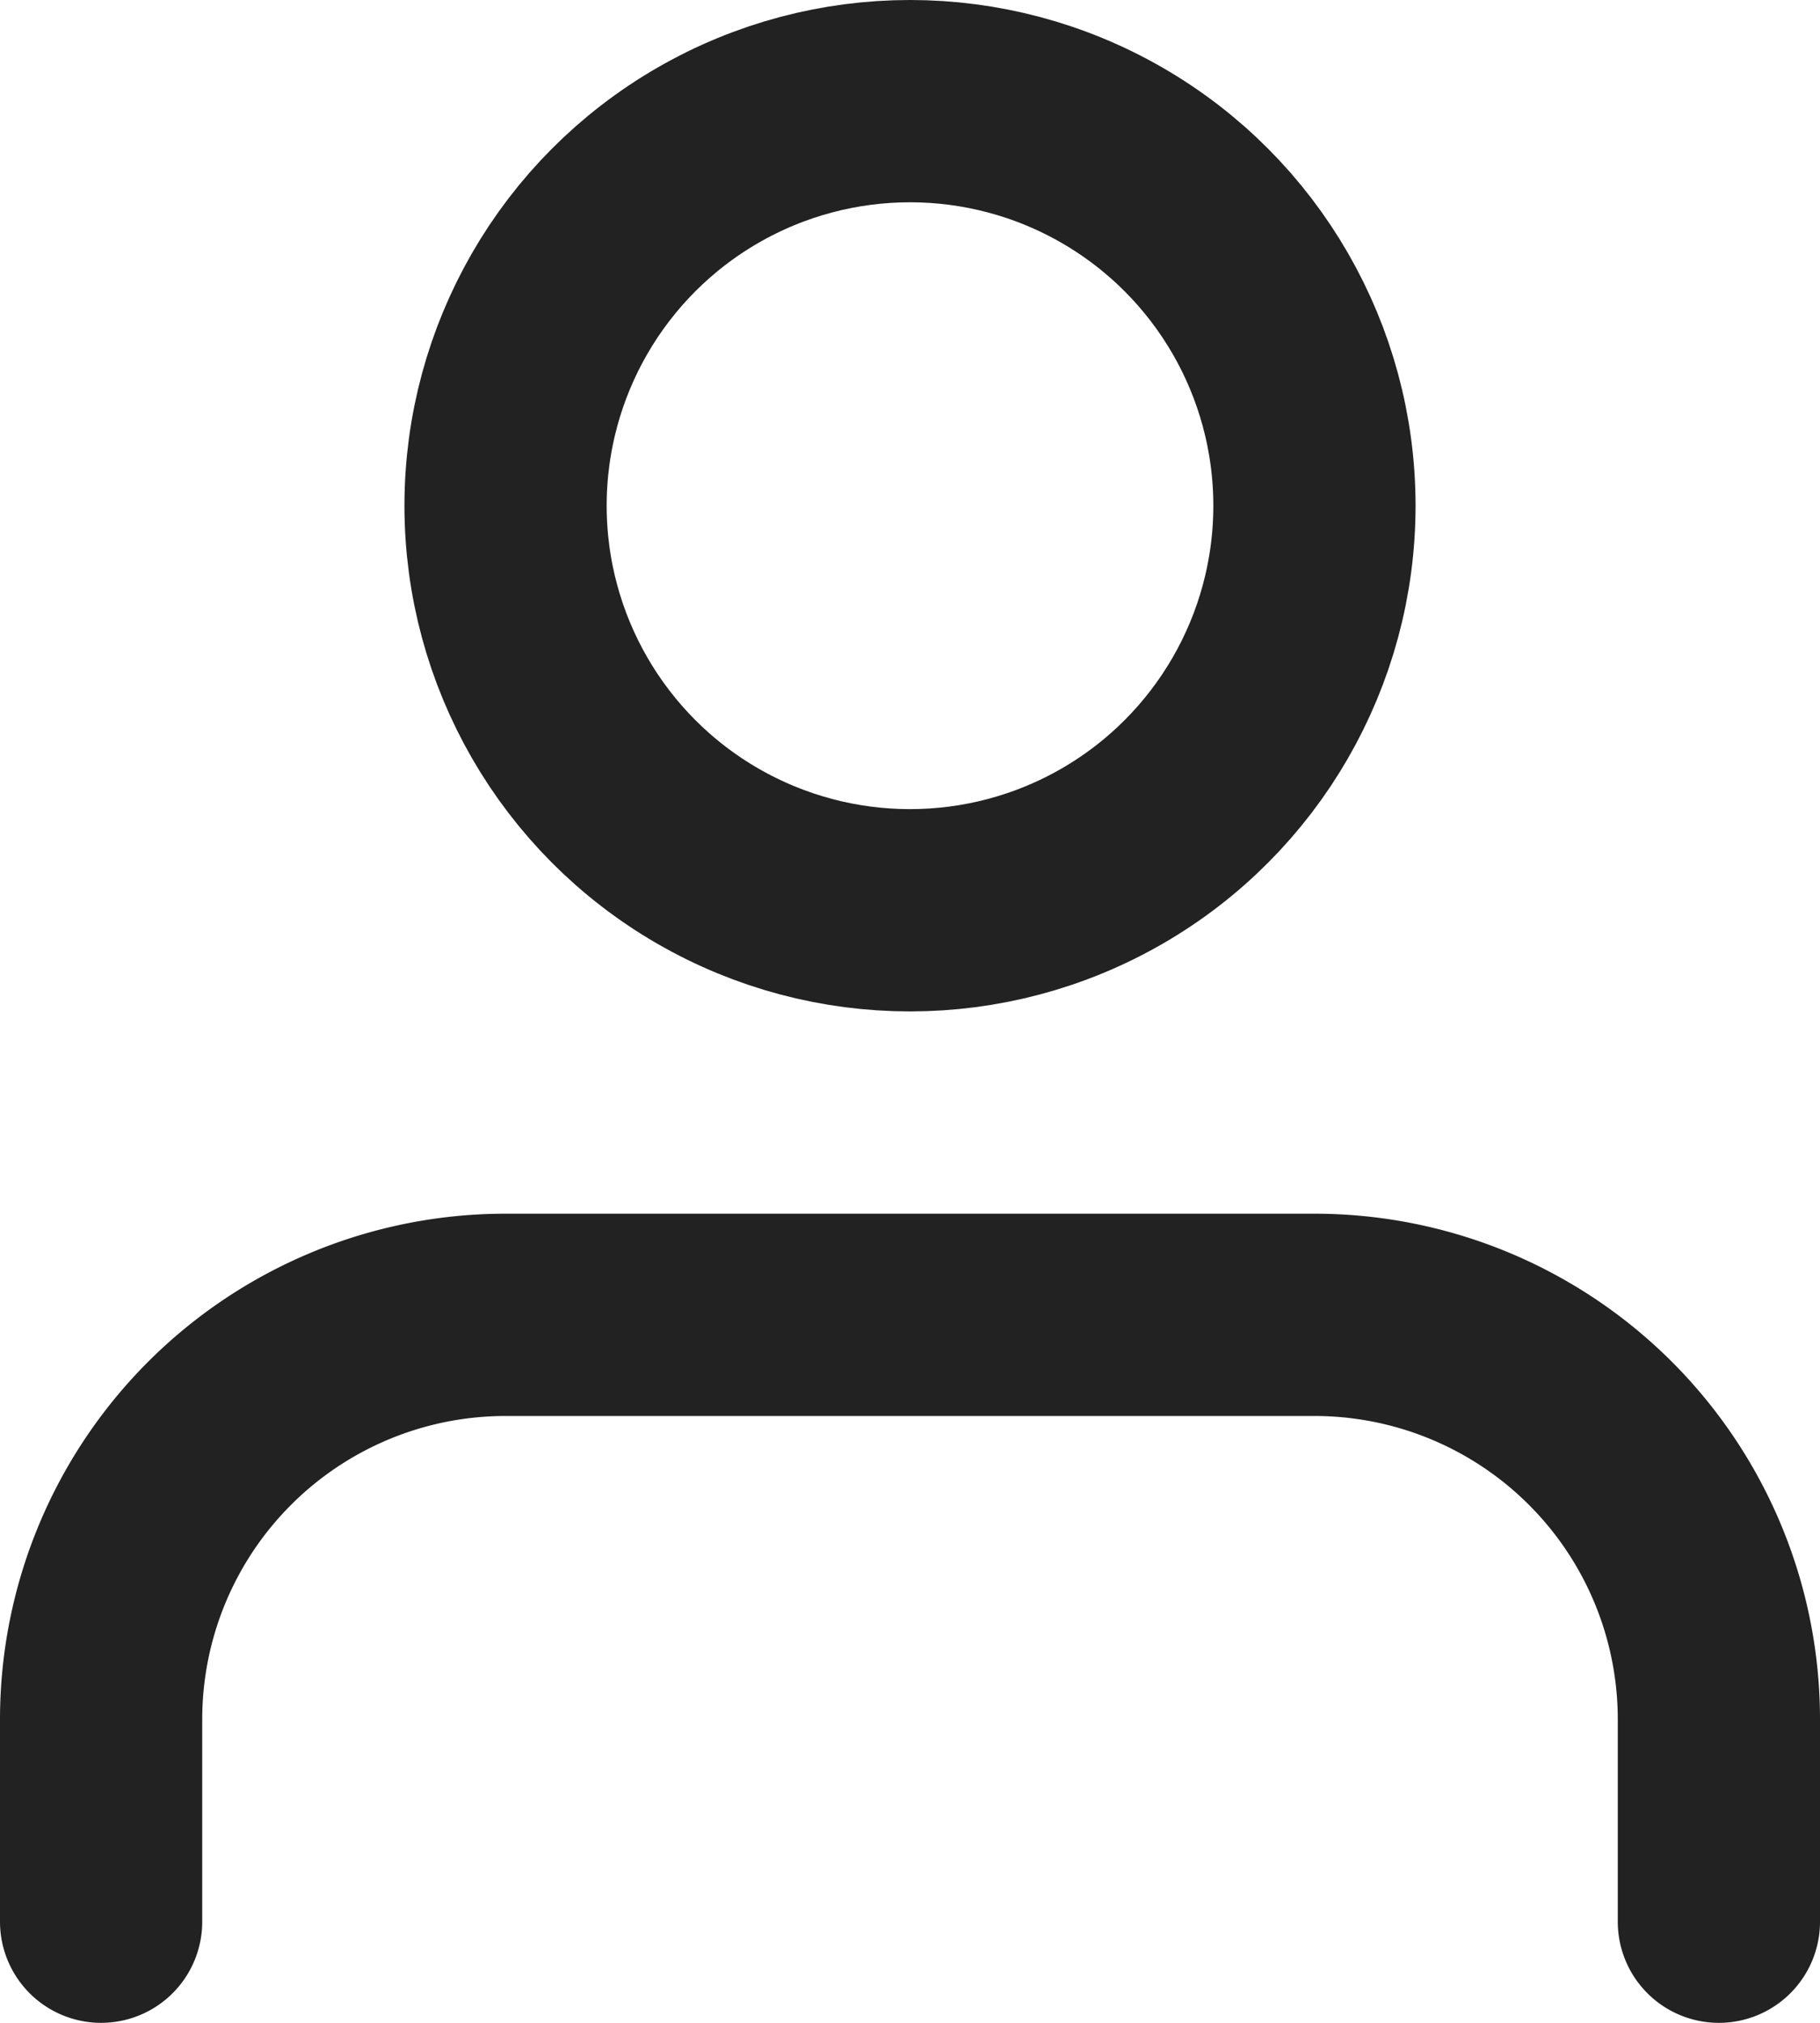
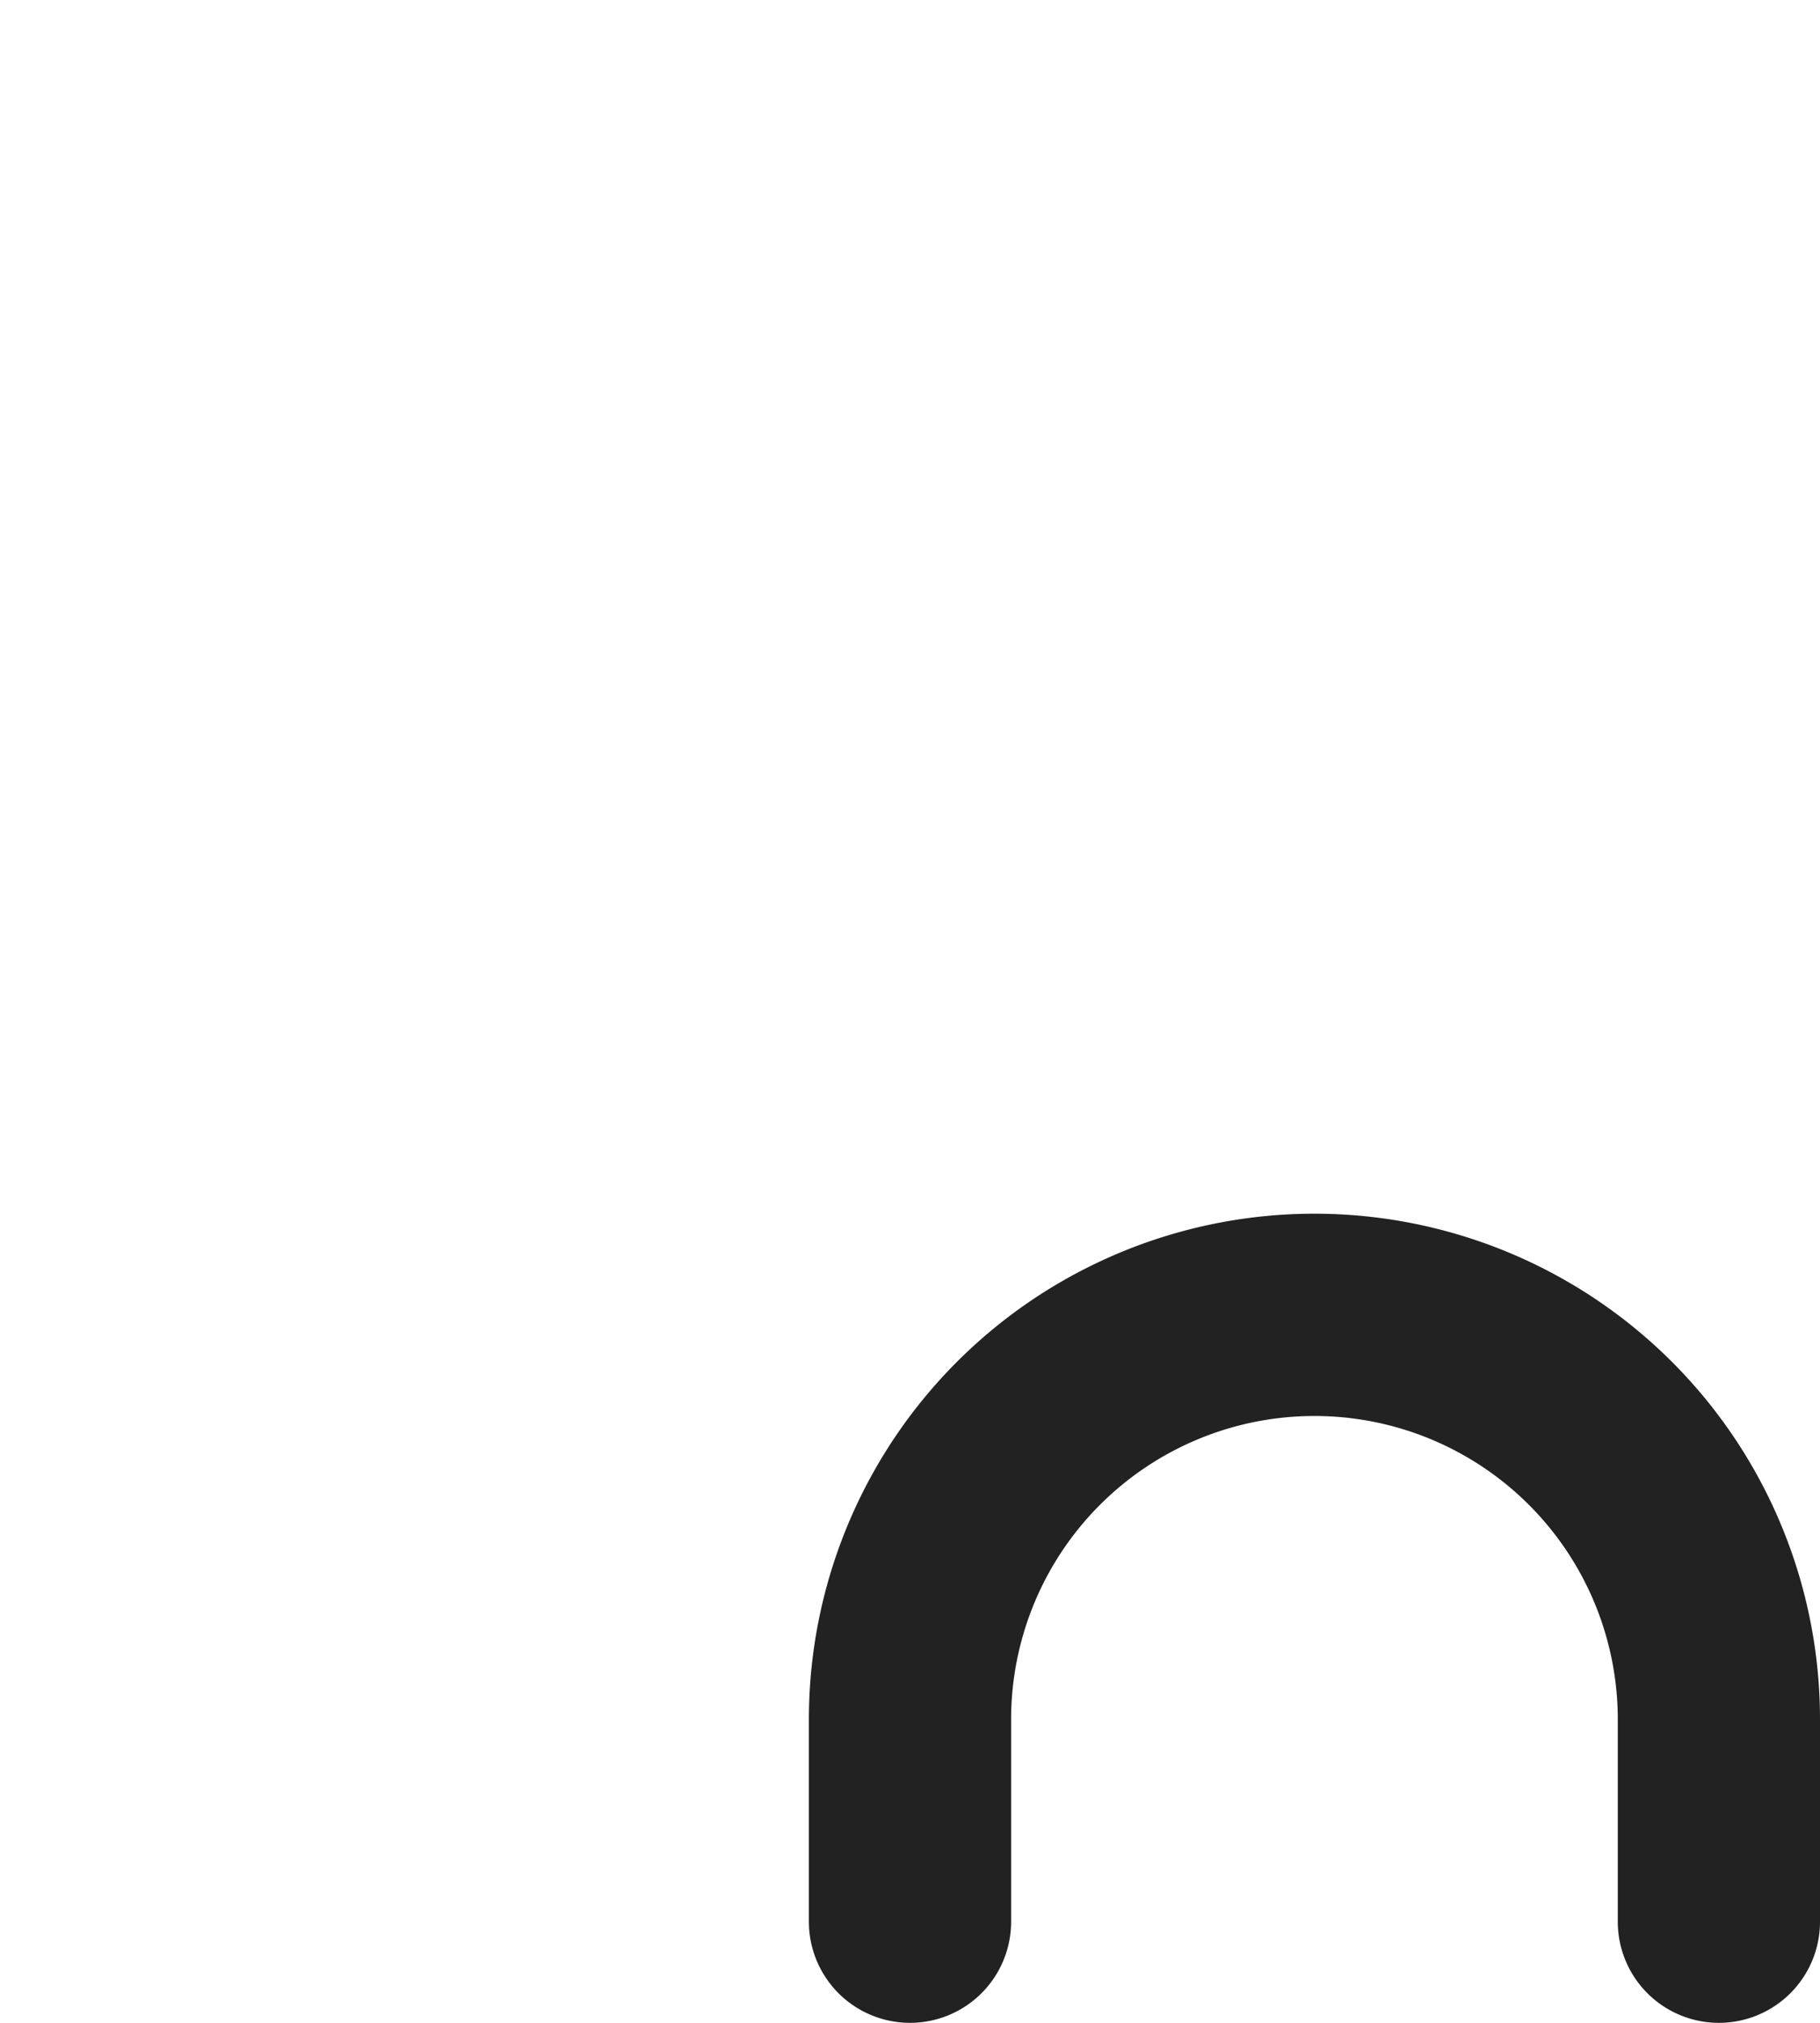
<svg xmlns="http://www.w3.org/2000/svg" width="18" height="20" viewBox="0 0 18 20">
  <g id="user" transform="translate(-3 -2)">
-     <path id="Path_7" data-name="Path 7" d="M20,21V19a4,4,0,0,0-4-4H8a4,4,0,0,0-4,4v2" fill="none" stroke="#222" stroke-linecap="round" stroke-linejoin="round" stroke-width="2" />
-     <circle id="Ellipse_3" data-name="Ellipse 3" cx="4" cy="4" r="4" transform="translate(8 3)" fill="none" stroke="#222" stroke-linecap="round" stroke-linejoin="round" stroke-width="2" />
+     <path id="Path_7" data-name="Path 7" d="M20,21V19a4,4,0,0,0-4-4a4,4,0,0,0-4,4v2" fill="none" stroke="#222" stroke-linecap="round" stroke-linejoin="round" stroke-width="2" />
  </g>
</svg>